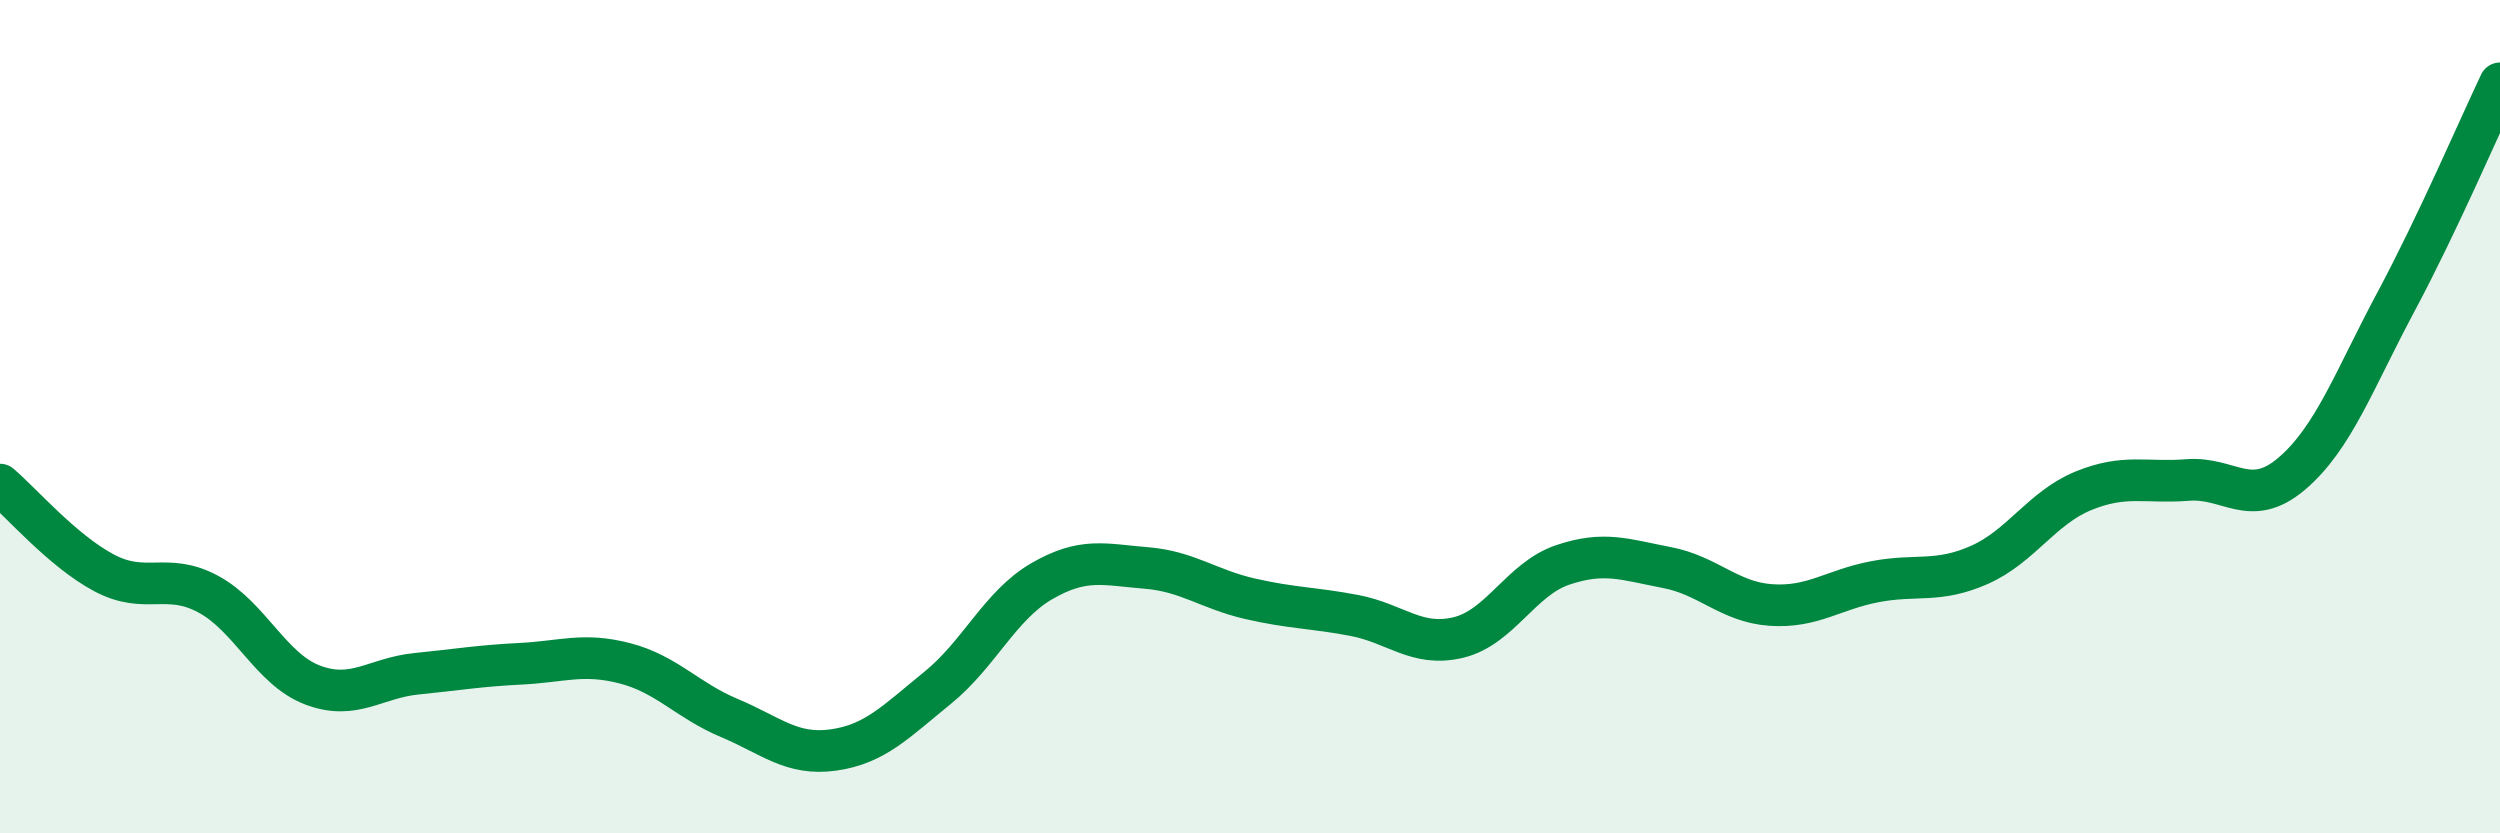
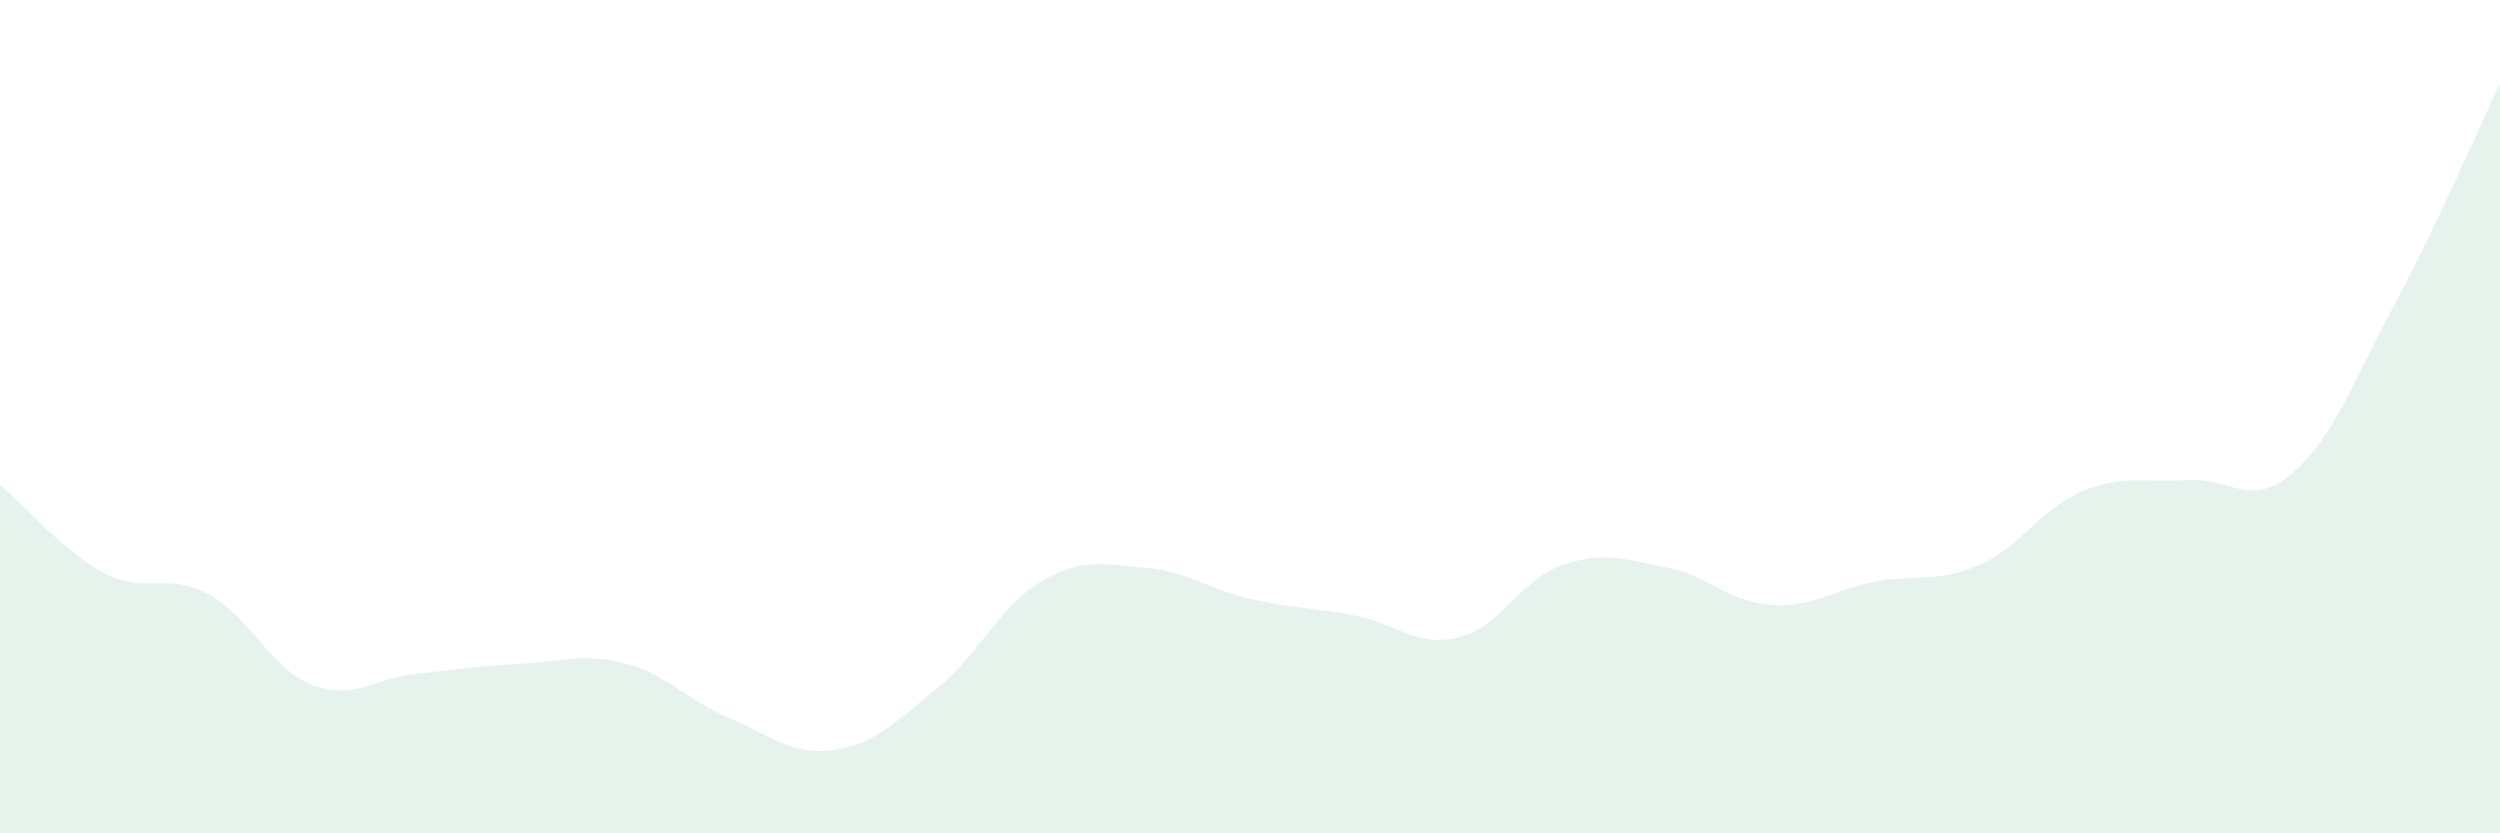
<svg xmlns="http://www.w3.org/2000/svg" width="60" height="20" viewBox="0 0 60 20">
  <path d="M 0,11.63 C 0.5,12.05 1.5,13.22 2.5,13.75 C 3.5,14.28 4,13.72 5,14.26 C 6,14.8 6.5,16.06 7.5,16.44 C 8.5,16.82 9,16.27 10,16.17 C 11,16.07 11.5,15.98 12.5,15.93 C 13.5,15.88 14,15.66 15,15.92 C 16,16.18 16.5,16.81 17.5,17.23 C 18.5,17.65 19,18.14 20,18 C 21,17.86 21.5,17.32 22.5,16.51 C 23.5,15.7 24,14.53 25,13.95 C 26,13.37 26.5,13.55 27.5,13.63 C 28.5,13.71 29,14.14 30,14.37 C 31,14.6 31.5,14.58 32.5,14.77 C 33.5,14.96 34,15.54 35,15.3 C 36,15.06 36.5,13.9 37.5,13.56 C 38.5,13.22 39,13.43 40,13.62 C 41,13.81 41.5,14.45 42.5,14.52 C 43.5,14.59 44,14.15 45,13.96 C 46,13.77 46.5,14 47.5,13.56 C 48.5,13.12 49,12.19 50,11.78 C 51,11.37 51.5,11.6 52.5,11.52 C 53.5,11.44 54,12.22 55,11.37 C 56,10.52 56.5,9.12 57.5,7.25 C 58.5,5.38 59.5,3.05 60,2L60 20L0 20Z" fill="#008740" opacity="0.1" stroke-linecap="round" stroke-linejoin="round" />
-   <path d="M 0,11.63 C 0.5,12.05 1.5,13.22 2.5,13.75 C 3.5,14.28 4,13.72 5,14.26 C 6,14.8 6.5,16.06 7.5,16.44 C 8.5,16.82 9,16.27 10,16.17 C 11,16.07 11.5,15.98 12.5,15.93 C 13.5,15.88 14,15.66 15,15.92 C 16,16.18 16.5,16.81 17.5,17.23 C 18.5,17.65 19,18.14 20,18 C 21,17.86 21.5,17.32 22.5,16.51 C 23.5,15.7 24,14.53 25,13.95 C 26,13.37 26.5,13.55 27.5,13.63 C 28.5,13.71 29,14.14 30,14.37 C 31,14.6 31.5,14.58 32.5,14.77 C 33.5,14.96 34,15.54 35,15.3 C 36,15.06 36.5,13.9 37.5,13.56 C 38.5,13.22 39,13.43 40,13.62 C 41,13.81 41.5,14.45 42.5,14.52 C 43.5,14.59 44,14.15 45,13.96 C 46,13.77 46.5,14 47.5,13.56 C 48.5,13.12 49,12.19 50,11.78 C 51,11.37 51.5,11.6 52.5,11.52 C 53.5,11.44 54,12.22 55,11.37 C 56,10.52 56.5,9.12 57.5,7.25 C 58.5,5.38 59.5,3.05 60,2" stroke="#008740" stroke-width="1" fill="none" stroke-linecap="round" stroke-linejoin="round" />
</svg>